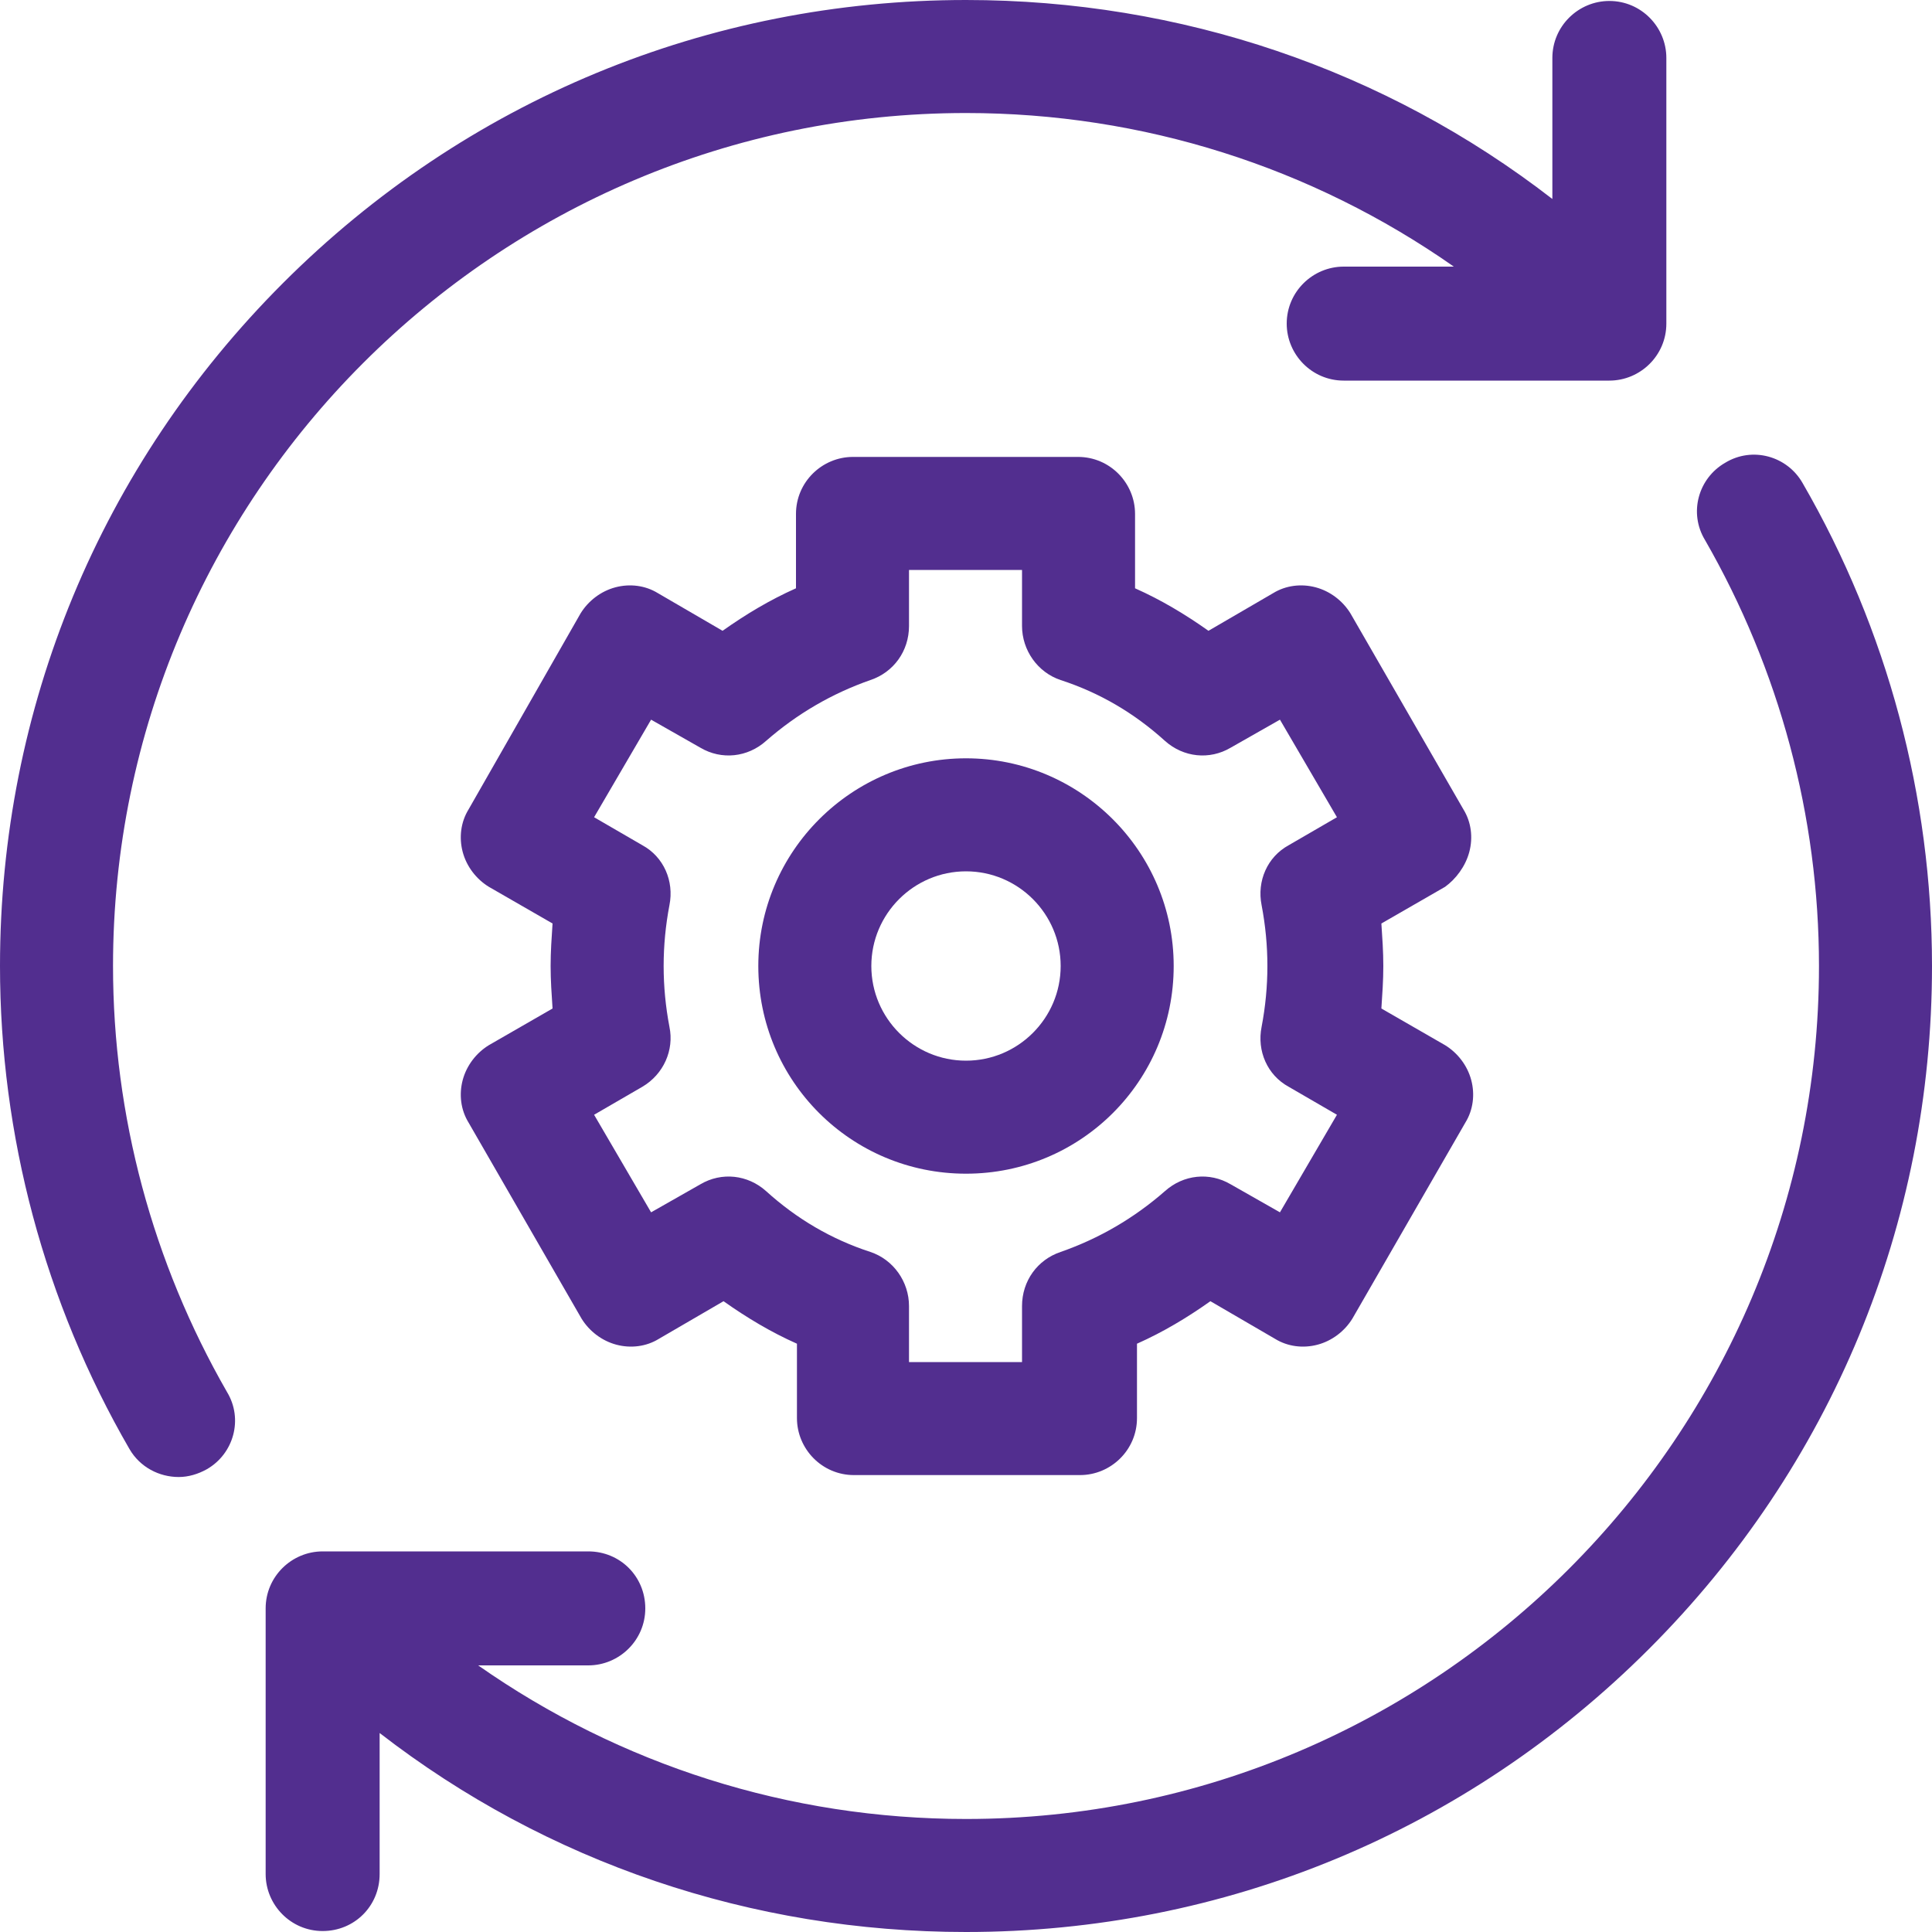
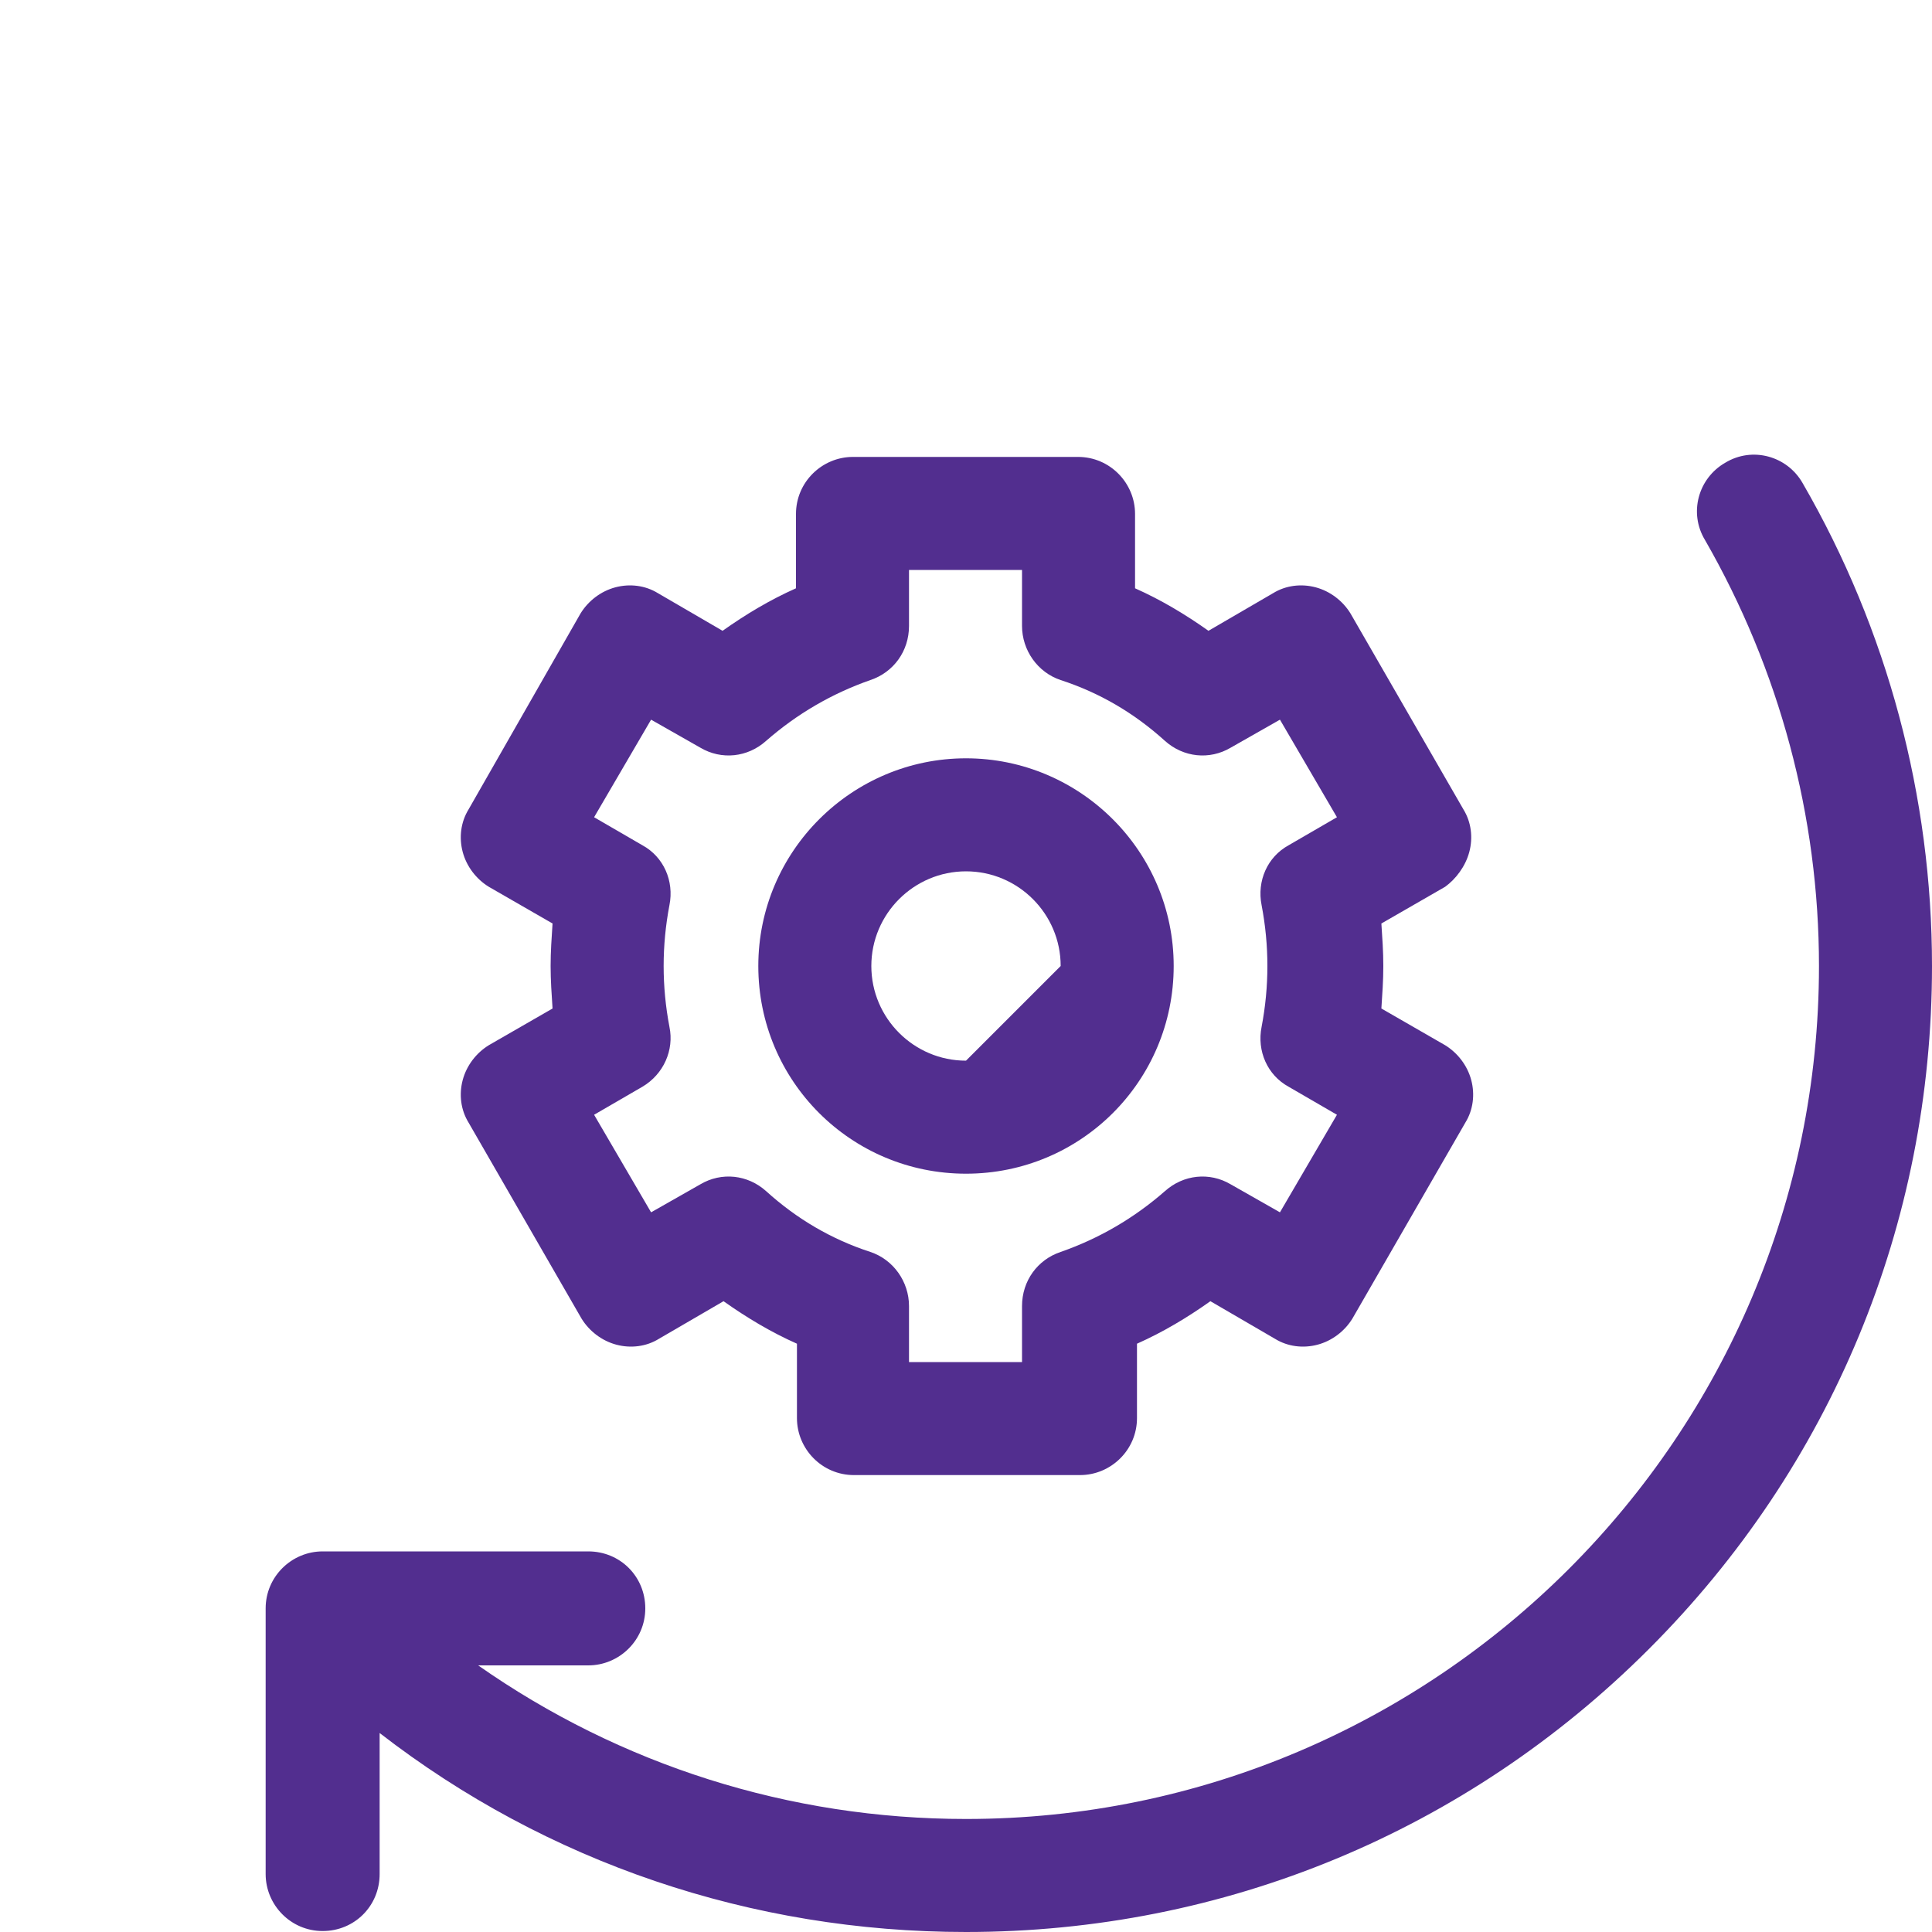
<svg xmlns="http://www.w3.org/2000/svg" version="1.1" id="Capa_1" x="0px" y="0px" viewBox="0 0 200 200" style="enable-background:new 0 0 200 200;" xml:space="preserve">
  <style type="text/css">
	.st0{fill:#522E8F;}
</style>
  <g>
-     <path class="st0" d="M11.7,100c0-48.7,39.6-88.3,88.3-88.3c18.3,0,35.8,5.6,50.5,15.9h-11.4c-3.2,0-5.9,2.6-5.9,5.9   c0,3.2,2.6,5.9,5.9,5.9h27.5c3.2,0,5.9-2.6,5.9-5.9V6c0-3.2-2.6-5.9-5.9-5.9c-3.2,0-5.9,2.6-5.9,5.9v14.6C143.4,7.2,122.2,0,100,0   C73.3,0,48.2,10.4,29.3,29.3C10.4,48.2,0,73.3,0,100c0,17.5,4.6,34.8,13.4,50c1.1,1.9,3.1,2.9,5.1,2.9c1,0,2-0.3,2.9-0.8   c2.8-1.6,3.8-5.2,2.1-8C15.8,130.7,11.7,115.5,11.7,100L11.7,100z" />
    <path class="st0" d="M186.6,50c-1.6-2.8-5.2-3.8-8-2.1c-2.8,1.6-3.8,5.2-2.1,8c7.7,13.4,11.8,28.6,11.8,44.1   c0,48.7-39.6,88.3-88.3,88.3c-18.3,0-35.8-5.6-50.5-15.9h11.4c3.2,0,5.9-2.6,5.9-5.9s-2.6-5.9-5.9-5.9H33.4c-3.2,0-5.9,2.6-5.9,5.9   V194c0,3.2,2.6,5.9,5.9,5.9s5.9-2.6,5.9-5.9v-14.6C56.6,192.8,77.8,200,100,200c26.7,0,51.8-10.4,70.7-29.3   c18.9-18.9,29.3-44,29.3-70.7C200,82.5,195.4,65.2,186.6,50L186.6,50z" />
    <path class="st0" d="M152.1,88.2c0.4-1.5,0.2-3.1-0.6-4.4l-11.7-20.3c-0.8-1.3-2.1-2.3-3.6-2.7c-1.5-0.4-3.1-0.2-4.4,0.6l-6.7,3.9   c-2.4-1.7-4.9-3.2-7.6-4.4v-7.7c0-3.2-2.6-5.9-5.9-5.9H88.3c-3.2,0-5.9,2.6-5.9,5.9v7.7c-2.7,1.2-5.2,2.7-7.6,4.4l-6.7-3.9   c-1.3-0.8-2.9-1-4.4-0.6c-1.5,0.4-2.8,1.4-3.6,2.7L48.5,83.8c-0.8,1.3-1,2.9-0.6,4.4c0.4,1.5,1.4,2.8,2.7,3.6l6.6,3.8   c-0.1,1.5-0.2,2.9-0.2,4.4c0,1.5,0.1,2.9,0.2,4.4l-6.6,3.8c-1.3,0.8-2.3,2.1-2.7,3.6c-0.4,1.5-0.2,3.1,0.6,4.4l11.7,20.3   c0.8,1.3,2.1,2.3,3.6,2.7c1.5,0.4,3.1,0.2,4.4-0.6l6.7-3.9c2.4,1.7,4.9,3.2,7.6,4.4v7.7c0,3.2,2.6,5.9,5.9,5.9h23.4   c3.2,0,5.9-2.6,5.9-5.9v-7.7c2.7-1.2,5.2-2.7,7.6-4.4l6.7,3.9c1.3,0.8,2.9,1,4.4,0.6c1.5-0.4,2.8-1.4,3.6-2.7l11.7-20.3   c0.8-1.3,1-2.9,0.6-4.4c-0.4-1.5-1.4-2.8-2.7-3.6l-6.6-3.8c0.1-1.5,0.2-2.9,0.2-4.4s-0.1-2.9-0.2-4.4l6.6-3.8   C150.7,91,151.7,89.7,152.1,88.2L152.1,88.2z M130.6,93.7c0.4,2.1,0.6,4.2,0.6,6.3s-0.2,4.2-0.6,6.3c-0.5,2.5,0.6,5,2.8,6.2l5,2.9   l-5.9,10.1l-5.1-2.9c-2.2-1.3-4.9-1-6.8,0.7c-3.2,2.8-6.8,4.9-10.8,6.3c-2.4,0.8-4,3-4,5.6v5.8H94.1v-5.8c0-2.5-1.6-4.8-4-5.6   c-4-1.3-7.6-3.4-10.8-6.3c-1.9-1.7-4.6-2-6.8-0.7l-5.1,2.9l-5.9-10.1l5-2.9c2.2-1.3,3.3-3.8,2.8-6.2c-0.4-2.1-0.6-4.2-0.6-6.3   c0-2.1,0.2-4.2,0.6-6.3c0.5-2.5-0.6-5-2.8-6.2l-5-2.9l5.9-10.1l5.1,2.9c2.2,1.3,4.9,1,6.8-0.7c3.2-2.8,6.8-4.9,10.8-6.3   c2.4-0.8,4-3,4-5.6V59h11.7v5.8c0,2.5,1.6,4.8,4,5.6c4,1.3,7.6,3.4,10.8,6.3c1.9,1.7,4.6,2,6.8,0.7l5.1-2.9l5.9,10.1l-5,2.9   C131.2,88.7,130.1,91.2,130.6,93.7L130.6,93.7z" />
-     <path class="st0" d="M100,78.5c-11.8,0-21.5,9.6-21.5,21.5s9.6,21.5,21.5,21.5s21.5-9.6,21.5-21.5S111.8,78.5,100,78.5z M100,109.8   c-5.4,0-9.8-4.4-9.8-9.8s4.4-9.8,9.8-9.8c5.4,0,9.8,4.4,9.8,9.8S105.4,109.8,100,109.8z" />
+     <path class="st0" d="M100,78.5c-11.8,0-21.5,9.6-21.5,21.5s9.6,21.5,21.5,21.5s21.5-9.6,21.5-21.5S111.8,78.5,100,78.5z M100,109.8   c-5.4,0-9.8-4.4-9.8-9.8s4.4-9.8,9.8-9.8c5.4,0,9.8,4.4,9.8,9.8z" />
  </g>
</svg>